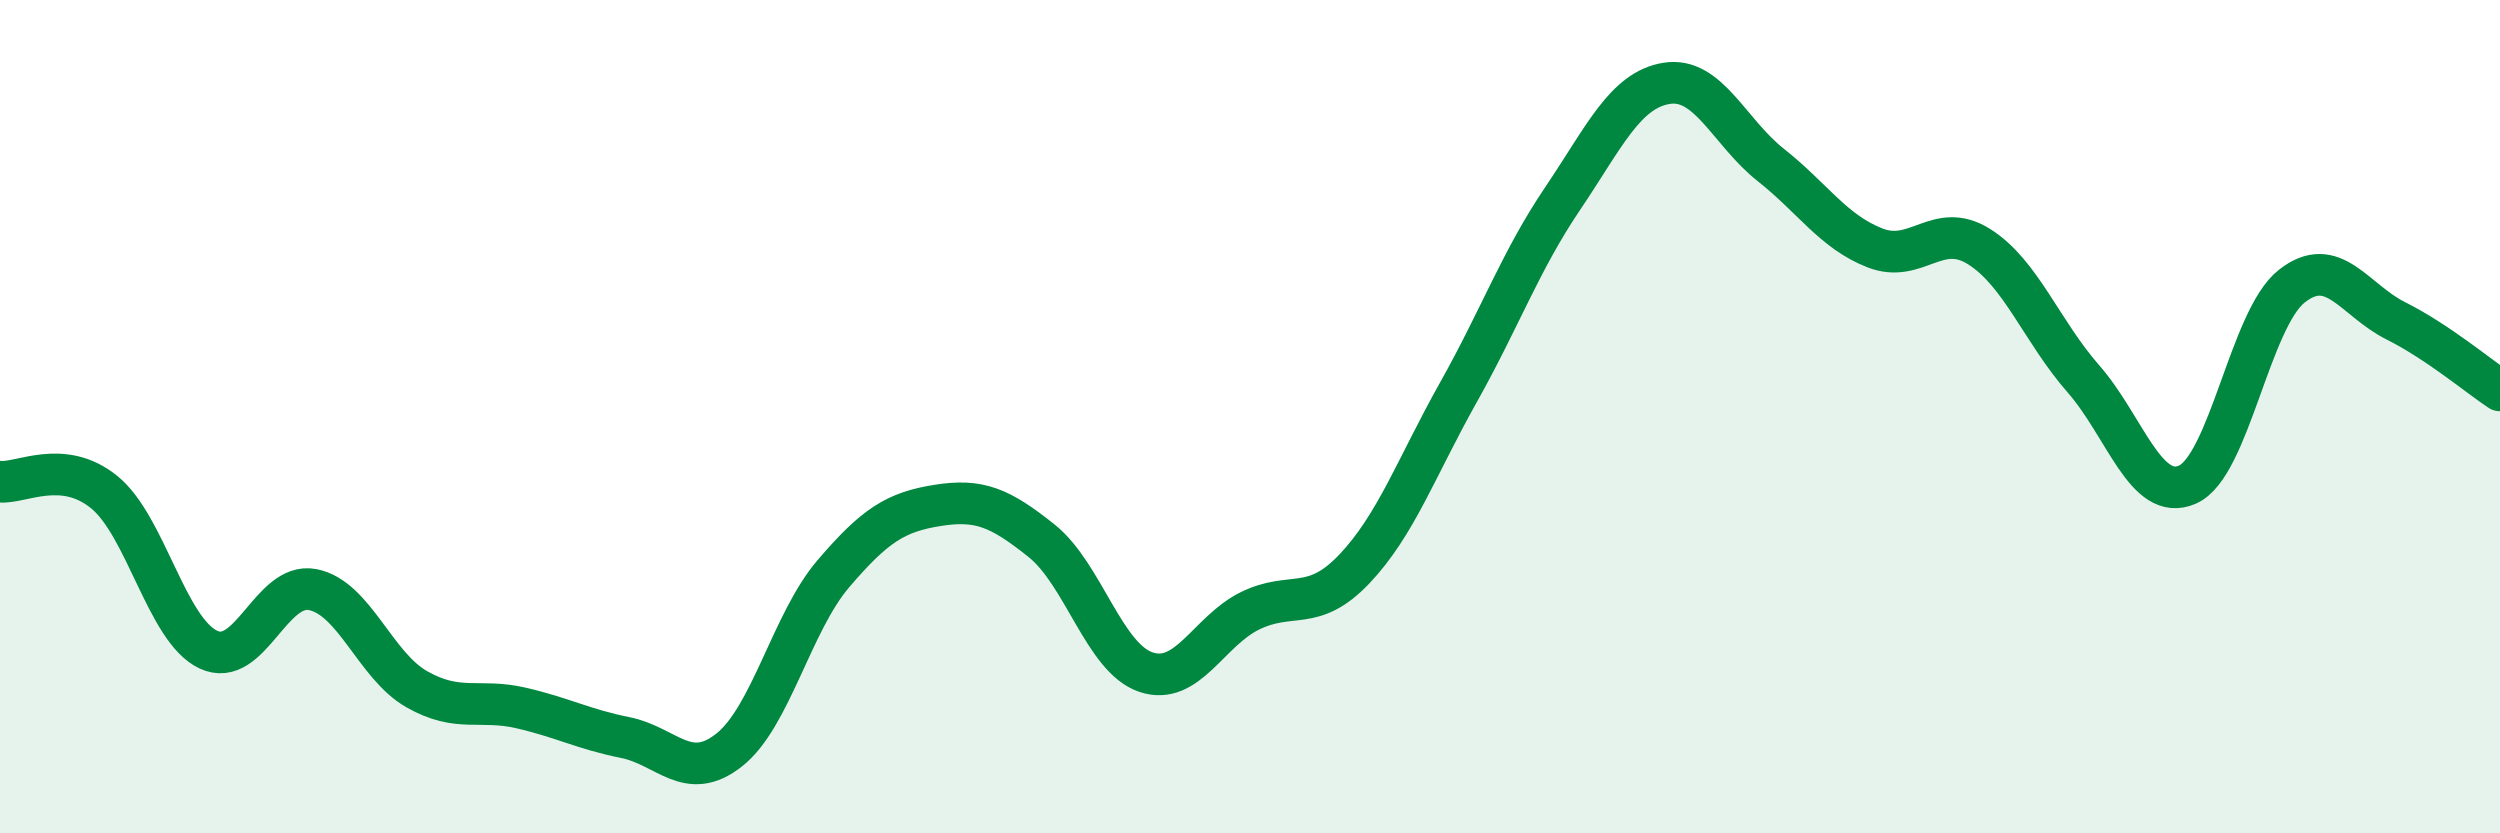
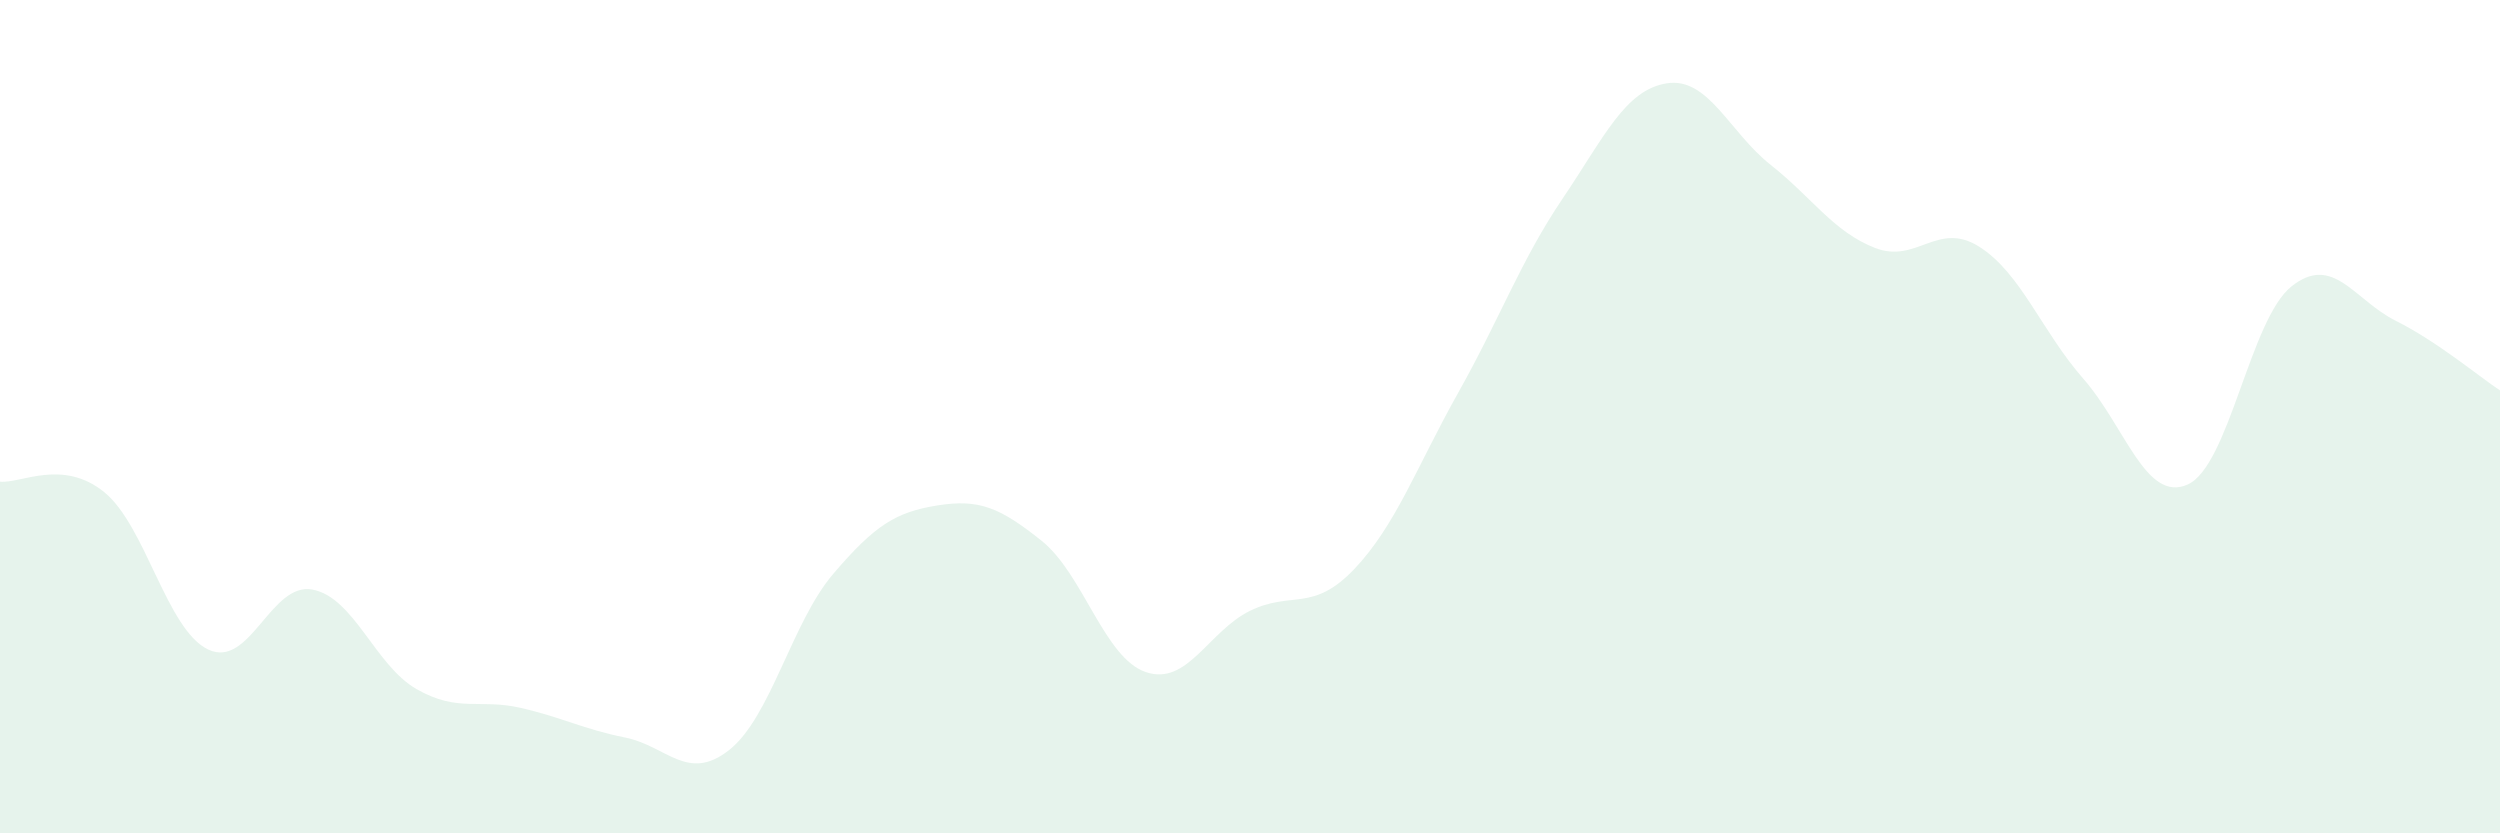
<svg xmlns="http://www.w3.org/2000/svg" width="60" height="20" viewBox="0 0 60 20">
  <path d="M 0,11.56 C 0.5,11.61 1.5,11 2.5,11.81 C 3.5,12.62 4,15.12 5,15.59 C 6,16.06 6.5,13.96 7.5,14.15 C 8.5,14.34 9,15.97 10,16.54 C 11,17.11 11.5,16.76 12.5,16.99 C 13.5,17.22 14,17.5 15,17.7 C 16,17.9 16.5,18.79 17.5,18 C 18.5,17.21 19,14.94 20,13.77 C 21,12.6 21.5,12.29 22.5,12.13 C 23.5,11.97 24,12.18 25,12.98 C 26,13.78 26.5,15.79 27.5,16.13 C 28.5,16.47 29,15.15 30,14.66 C 31,14.17 31.5,14.71 32.5,13.66 C 33.5,12.61 34,11.2 35,9.42 C 36,7.64 36.5,6.25 37.5,4.77 C 38.5,3.29 39,2.16 40,2 C 41,1.84 41.5,3.17 42.5,3.96 C 43.5,4.75 44,5.56 45,5.95 C 46,6.34 46.5,5.29 47.5,5.92 C 48.5,6.55 49,7.95 50,9.09 C 51,10.23 51.5,12.07 52.5,11.63 C 53.5,11.19 54,7.66 55,6.87 C 56,6.08 56.5,7.2 57.5,7.7 C 58.5,8.2 59.5,9.04 60,9.37L60 20L0 20Z" fill="#008740" opacity="0.1" stroke-linecap="round" stroke-linejoin="round" />
-   <path d="M 0,11.56 C 0.5,11.61 1.5,11 2.5,11.81 C 3.5,12.62 4,15.12 5,15.59 C 6,16.06 6.5,13.96 7.5,14.15 C 8.5,14.34 9,15.97 10,16.54 C 11,17.11 11.5,16.76 12.5,16.99 C 13.5,17.22 14,17.5 15,17.7 C 16,17.9 16.5,18.79 17.5,18 C 18.5,17.21 19,14.94 20,13.77 C 21,12.6 21.5,12.29 22.5,12.13 C 23.5,11.97 24,12.18 25,12.98 C 26,13.78 26.5,15.79 27.5,16.13 C 28.5,16.47 29,15.15 30,14.66 C 31,14.17 31.5,14.71 32.5,13.66 C 33.5,12.61 34,11.2 35,9.42 C 36,7.64 36.5,6.25 37.5,4.77 C 38.5,3.29 39,2.16 40,2 C 41,1.84 41.5,3.17 42.5,3.96 C 43.5,4.75 44,5.56 45,5.95 C 46,6.34 46.5,5.29 47.5,5.92 C 48.5,6.55 49,7.95 50,9.09 C 51,10.23 51.5,12.07 52.5,11.63 C 53.5,11.19 54,7.66 55,6.87 C 56,6.08 56.5,7.2 57.5,7.7 C 58.5,8.2 59.5,9.04 60,9.37" stroke="#008740" stroke-width="1" fill="none" stroke-linecap="round" stroke-linejoin="round" />
</svg>